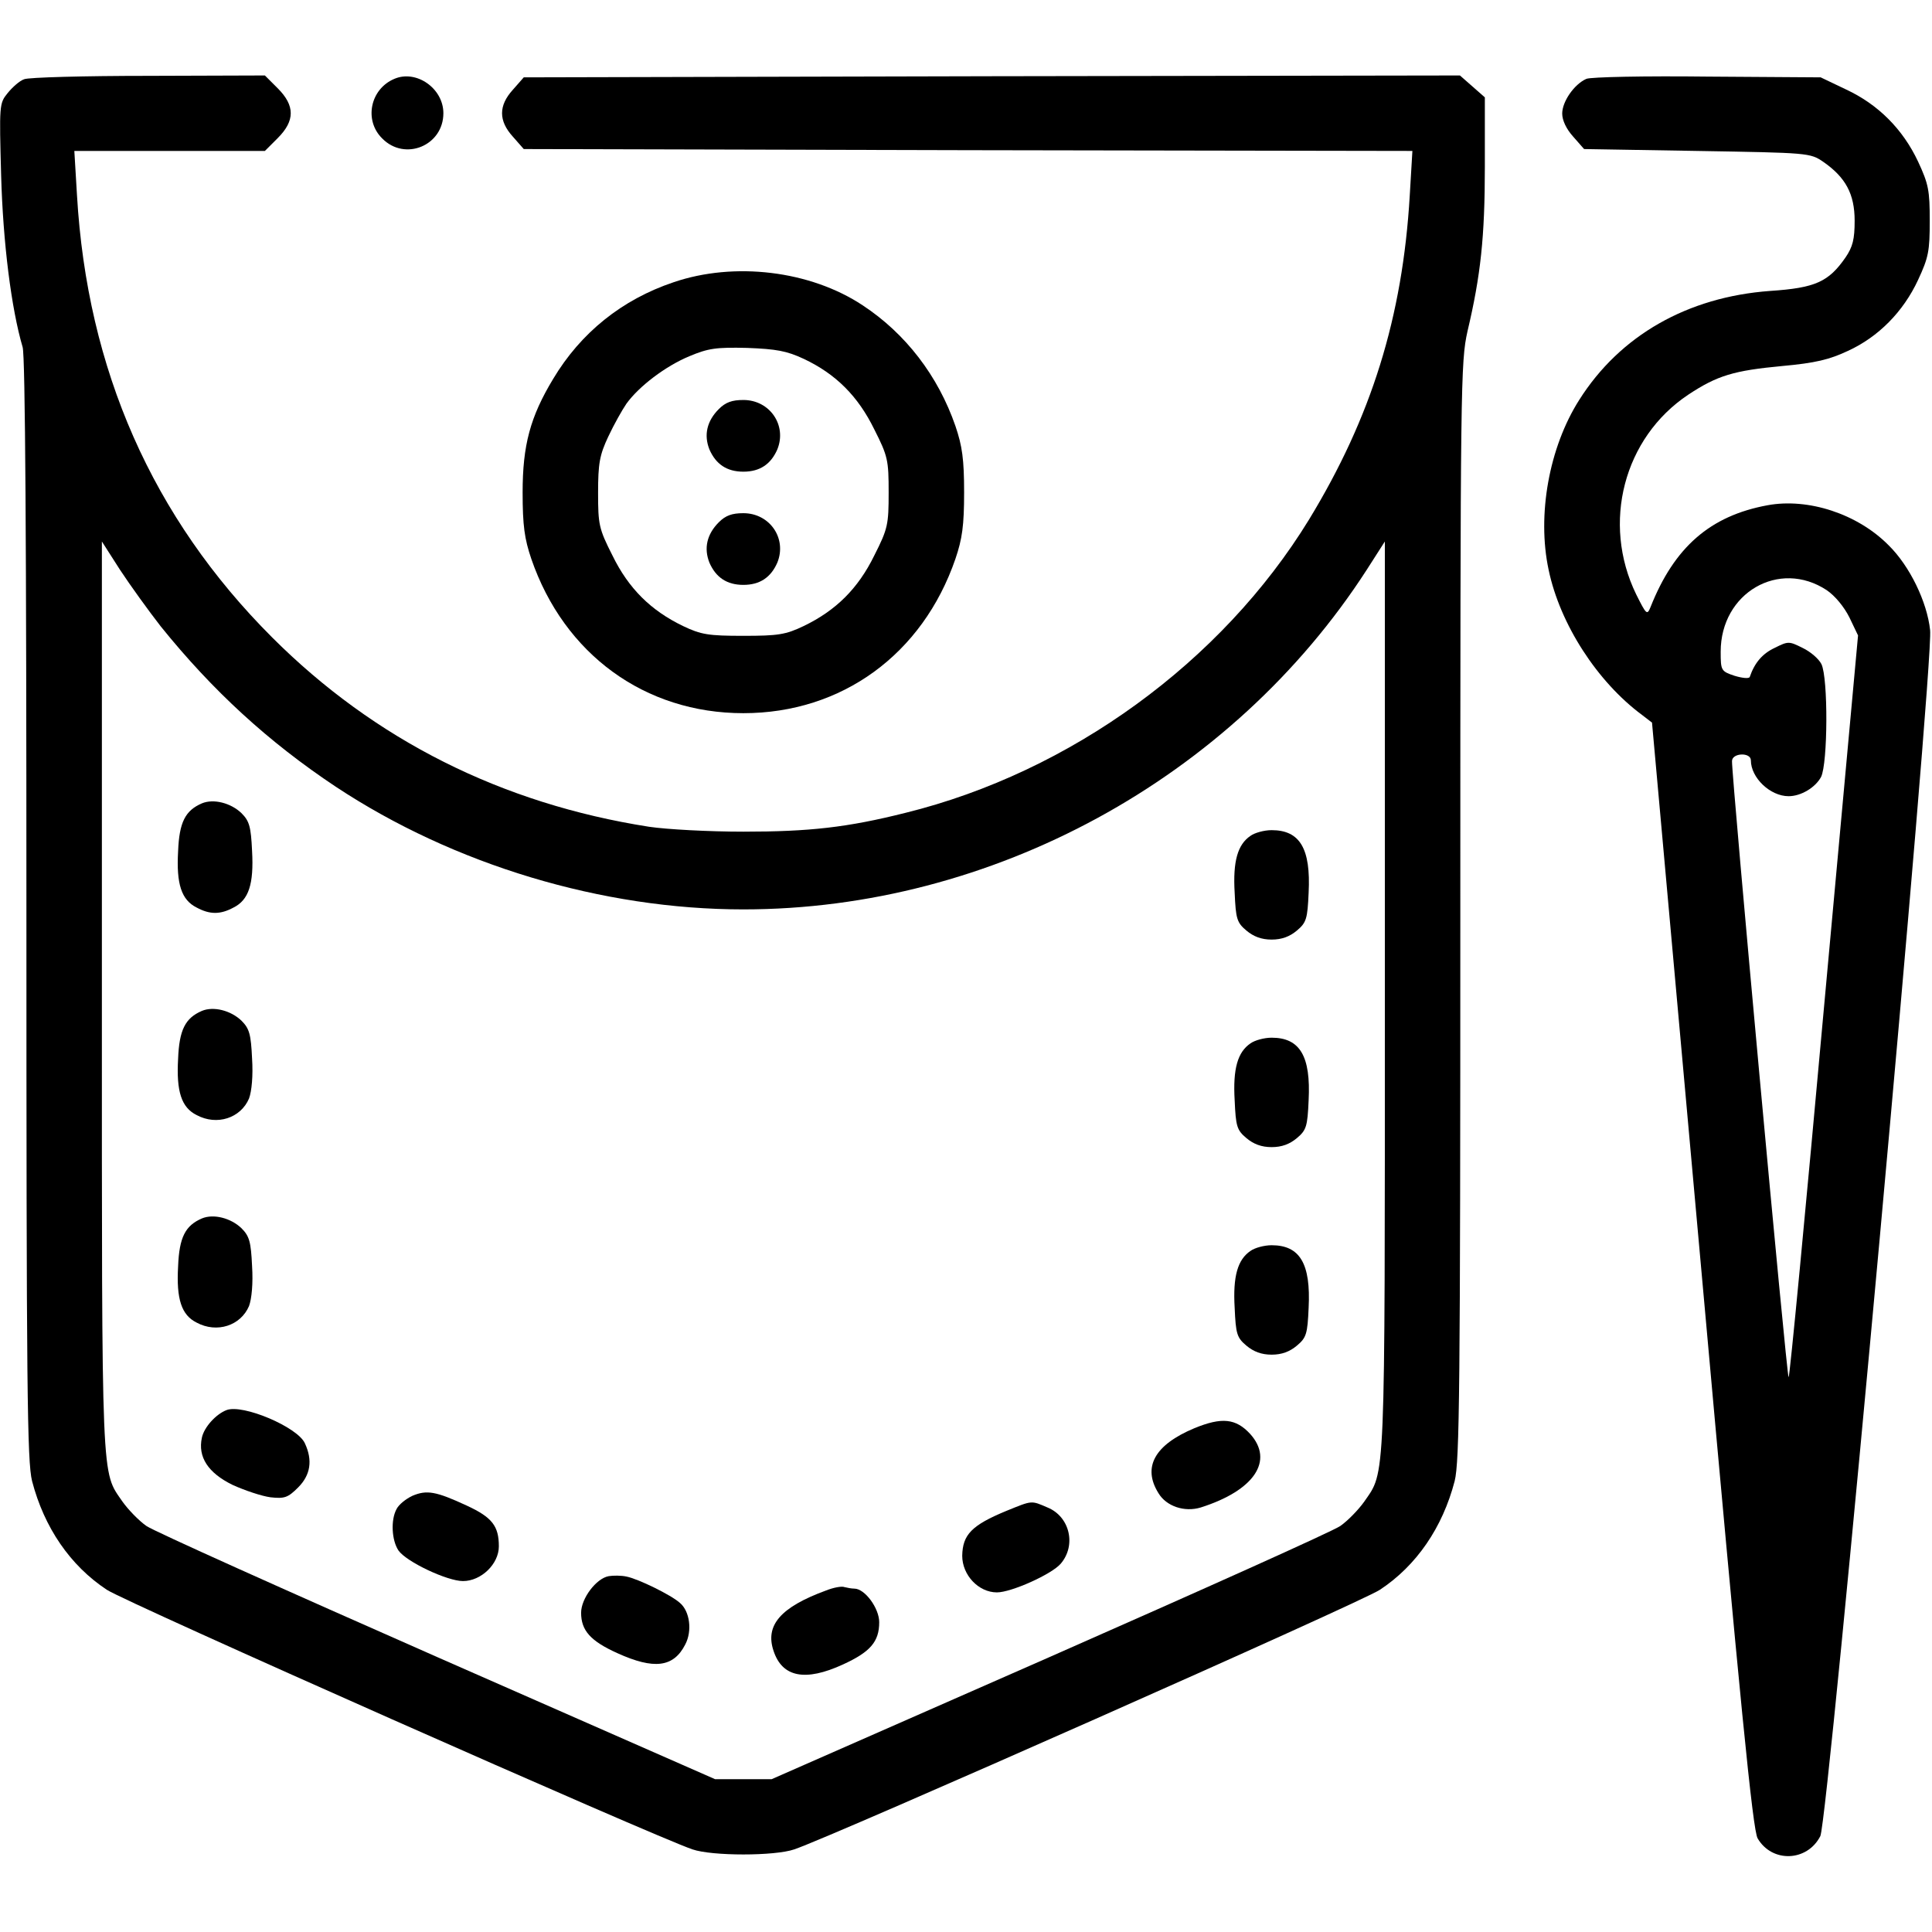
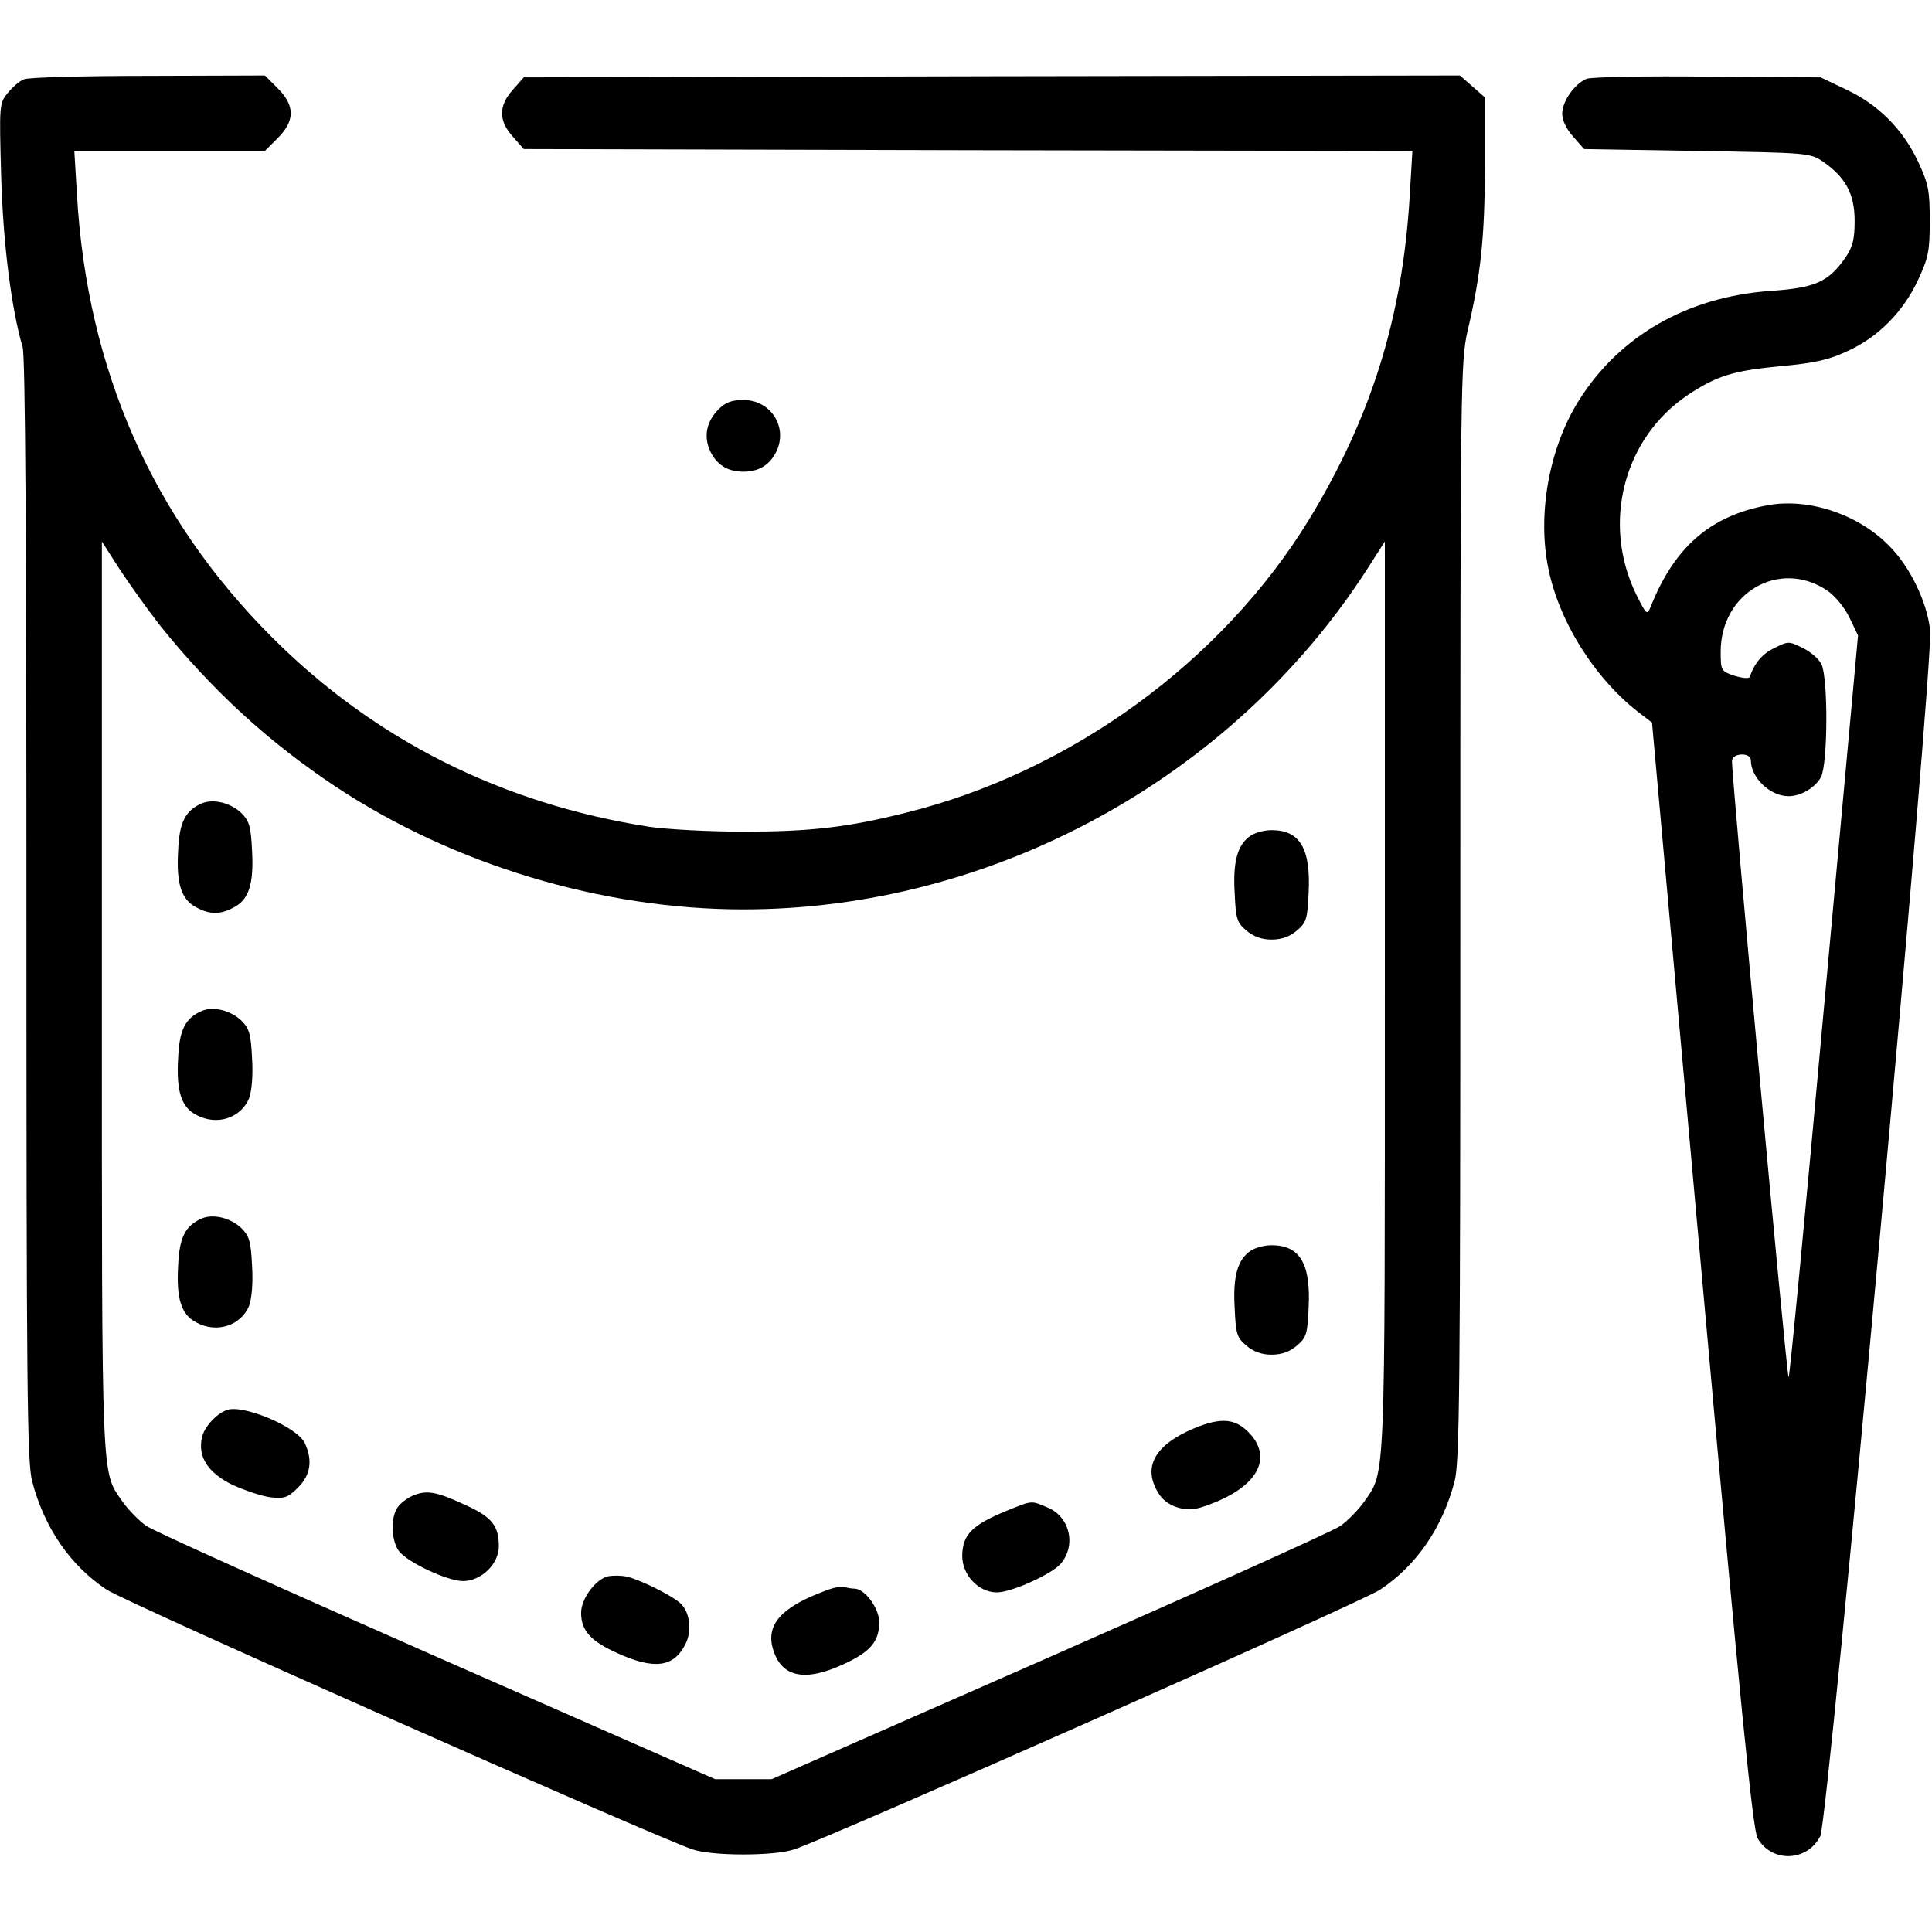
<svg xmlns="http://www.w3.org/2000/svg" version="1.0" width="512pt" height="512pt" viewBox="0 0 512 512" preserveAspectRatio="xMidYMid meet">
  <g transform="translate(0,512) scale(0.1,-0.1)" fill="#000000" stroke="none">
    <path d="M64 4910 c-12 -4 -31 -21 -44 -37 -22 -27 -22 -32 -17 -218 5 -179 27 -353 57 -455 7 -23 10 -520 10 -1490 0 -1275 2 -1463 15 -1515 32 -123 101 -224 198 -288 47 -32 1451 -654 1552 -688 52 -18 218 -18 270 0 101 34 1505 656 1552 688 97 64 166 165 198 288 13 52 15 240 15 1511 0 1403 1 1455 19 1536 35 148 46 250 46 436 l0 184 -33 29 -33 29 -1240 -2 -1241 -3 -29 -33 c-38 -42 -38 -82 0 -124 l29 -33 1178 -3 1177 -2 -7 -118 c-19 -323 -102 -588 -267 -859 -231 -377 -632 -669 -1069 -777 -155 -39 -255 -50 -430 -50 -91 0 -203 6 -250 13 -390 61 -727 230 -999 502 -317 317 -490 709 -517 1172 l-7 117 253 0 252 0 34 34 c46 46 46 86 0 132 l-34 34 -308 -1 c-170 0 -319 -4 -330 -9z m362 -1450 c137 -170 285 -306 464 -425 313 -207 706 -325 1080 -325 659 0 1295 347 1652 900 l48 75 0 -1206 c0 -1310 2 -1256 -55 -1339 -15 -21 -43 -50 -63 -64 -20 -14 -368 -170 -772 -348 l-735 -323 -75 0 -75 0 -735 323 c-404 178 -752 334 -772 348 -20 14 -48 43 -63 64 -57 83 -55 29 -55 1339 l0 1206 48 -75 c27 -41 76 -109 108 -150z" />
    <path d="M535 2991 c-44 -19 -60 -50 -63 -127 -5 -87 9 -129 49 -149 35 -19 63 -19 98 0 40 20 54 62 49 150 -3 64 -7 79 -28 100 -28 27 -74 39 -105 26z" />
    <path d="M3314 2905 c-34 -23 -47 -67 -42 -151 3 -69 6 -79 31 -100 19 -16 40 -24 67 -24 27 0 48 8 67 24 25 21 28 31 31 100 6 117 -23 166 -98 166 -20 0 -45 -7 -56 -15z" />
    <path d="M535 2441 c-44 -19 -60 -50 -63 -127 -5 -87 9 -129 49 -149 54 -29 117 -8 139 44 7 19 11 60 8 106 -3 64 -7 79 -28 100 -28 27 -74 39 -105 26z" />
-     <path d="M3314 2355 c-34 -23 -47 -67 -42 -151 3 -69 6 -79 31 -100 19 -16 40 -24 67 -24 27 0 48 8 67 24 25 21 28 31 31 100 6 117 -23 166 -98 166 -20 0 -45 -7 -56 -15z" />
-     <path d="M535 1891 c-44 -19 -60 -50 -63 -127 -5 -87 9 -129 49 -149 54 -29 117 -8 139 44 7 19 11 60 8 106 -3 64 -7 79 -28 100 -28 27 -74 39 -105 26z" />
+     <path d="M535 1891 c-44 -19 -60 -50 -63 -127 -5 -87 9 -129 49 -149 54 -29 117 -8 139 44 7 19 11 60 8 106 -3 64 -7 79 -28 100 -28 27 -74 39 -105 26" />
    <path d="M3314 1805 c-34 -23 -47 -67 -42 -151 3 -69 6 -79 31 -100 19 -16 40 -24 67 -24 27 0 48 8 67 24 25 21 28 31 31 100 6 117 -23 166 -98 166 -20 0 -45 -7 -56 -15z" />
    <path d="M600 1383 c-28 -11 -59 -45 -65 -73 -11 -51 16 -93 81 -125 33 -15 78 -30 101 -33 37 -4 46 -1 73 26 33 33 39 72 18 117 -19 43 -165 105 -208 88z" />
    <path d="M3165 1335 c-105 -44 -138 -103 -95 -172 21 -35 69 -51 112 -38 142 45 195 124 131 195 -38 41 -75 45 -148 15z" />
    <path d="M1093 1156 c-17 -8 -36 -23 -42 -35 -16 -29 -13 -83 5 -110 21 -30 129 -81 171 -81 48 0 95 45 95 92 0 54 -18 77 -85 108 -82 38 -106 42 -144 26z" />
    <path d="M2667 1116 c-92 -38 -116 -63 -117 -119 0 -51 43 -97 92 -97 38 0 145 48 169 76 42 49 24 125 -35 149 -44 19 -40 19 -109 -9z" />
    <path d="M1613 943 c-33 -6 -73 -59 -73 -97 0 -47 25 -75 96 -107 97 -44 149 -38 180 23 19 36 12 88 -14 110 -23 21 -111 64 -142 70 -14 3 -35 3 -47 1z" />
    <path d="M2189 905 c-120 -44 -162 -92 -139 -160 23 -70 84 -82 184 -36 72 33 96 60 96 112 0 37 -38 89 -66 89 -7 0 -18 2 -26 4 -7 3 -29 -1 -49 -9z" />
-     <path d="M1045 4911 c-64 -27 -81 -110 -32 -158 60 -61 162 -19 162 67 0 66 -72 116 -130 91z" />
    <path d="M4204 4911 c-32 -14 -64 -60 -64 -92 0 -18 11 -41 29 -61 l29 -33 299 -5 c296 -5 300 -5 335 -29 59 -41 83 -85 83 -156 0 -49 -5 -69 -24 -97 -45 -65 -80 -81 -200 -89 -219 -16 -398 -118 -506 -289 -80 -126 -112 -305 -81 -450 30 -144 129 -297 248 -385 l26 -20 132 -1465 c102 -1136 135 -1471 148 -1492 38 -65 131 -62 166 6 21 40 301 3110 291 3196 -8 75 -54 170 -110 225 -82 83 -213 126 -321 106 -152 -28 -247 -111 -310 -270 -9 -22 -11 -20 -38 34 -92 189 -33 415 138 529 77 51 121 64 249 76 88 8 125 17 174 40 81 37 147 104 186 188 28 60 31 77 31 157 0 80 -3 97 -31 157 -40 85 -105 151 -191 191 l-67 32 -300 2 c-165 2 -310 -1 -321 -6z m637 -1355 c22 -15 46 -44 60 -72 l23 -48 -90 -983 c-49 -541 -91 -983 -94 -983 -5 0 -151 1591 -150 1633 0 22 50 24 50 2 0 -46 51 -95 100 -95 33 0 71 23 86 51 18 36 19 262 1 299 -7 14 -29 33 -50 43 -36 18 -38 18 -74 0 -32 -15 -53 -39 -66 -77 -2 -5 -20 -3 -40 3 -36 12 -37 14 -37 64 0 156 155 246 281 163z" />
-     <path d="M1785 4372 c-137 -46 -246 -134 -319 -256 -61 -101 -81 -176 -81 -301 0 -88 5 -123 23 -176 87 -253 301 -409 562 -409 261 0 475 156 562 409 18 53 23 88 23 176 0 88 -5 123 -23 176 -46 133 -132 245 -246 320 -139 92 -340 116 -501 61z m345 -203 c85 -40 144 -99 187 -187 36 -71 38 -82 38 -167 0 -85 -2 -96 -38 -167 -43 -88 -102 -146 -187 -187 -48 -23 -68 -26 -160 -26 -92 0 -112 3 -160 26 -85 41 -144 99 -187 187 -36 71 -38 82 -38 166 0 78 4 100 27 149 15 32 37 71 48 87 33 46 104 100 167 126 50 21 71 24 153 22 78 -3 105 -8 150 -29z" />
    <path d="M1905 4036 c-32 -32 -40 -69 -25 -107 17 -39 46 -59 90 -59 44 0 73 20 90 59 26 64 -20 131 -90 131 -30 0 -47 -6 -65 -24z" />
-     <path d="M1905 3736 c-32 -32 -40 -69 -25 -107 17 -39 46 -59 90 -59 44 0 73 20 90 59 26 64 -20 131 -90 131 -30 0 -47 -6 -65 -24z" />
  </g>
</svg>